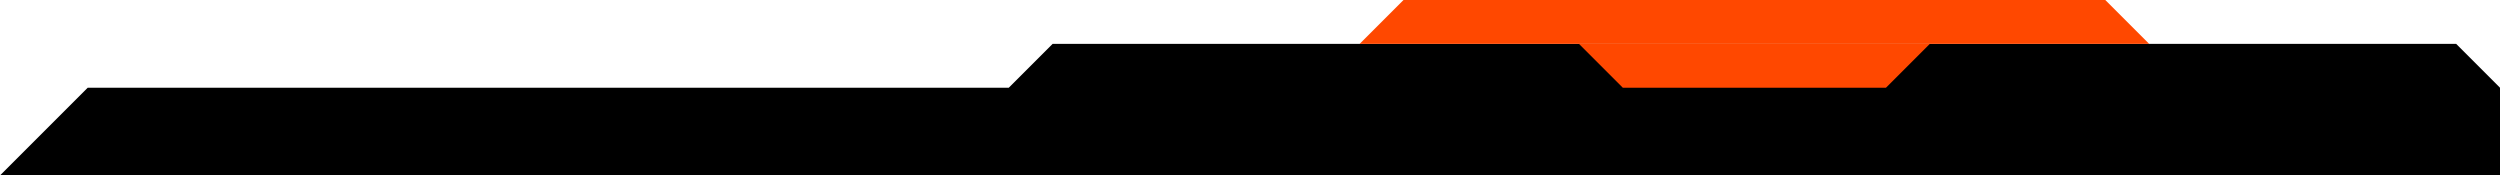
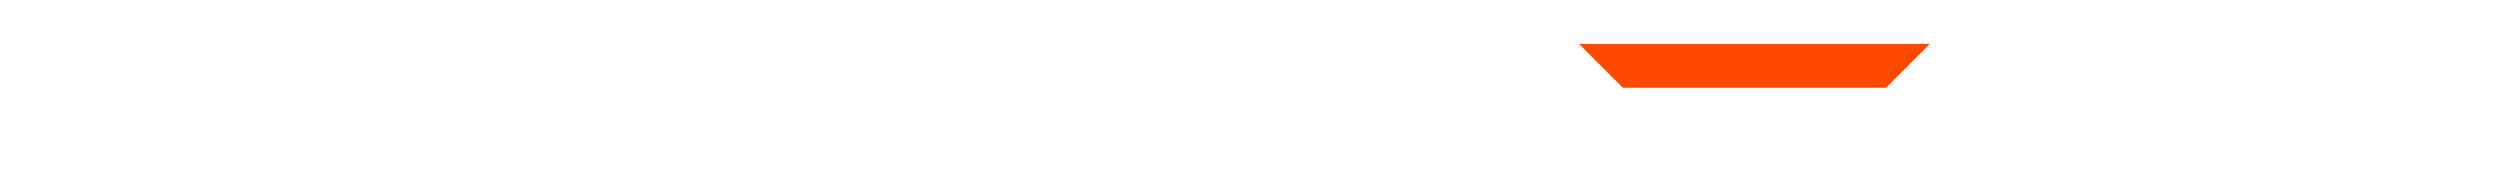
<svg xmlns="http://www.w3.org/2000/svg" width="1140" height="80" viewBox="0 0 1140 80" fill="none">
  <g filter="url(#filter0_bii_183_675)">
-     <path fill-rule="evenodd" clip-rule="evenodd" d="M0.001 80H1140V40L1120 20L480.001 20L460.001 40L1140 40H40.001L0.001 80Z" fill="black" />
-   </g>
-   <path d="M640.001 -8.74228e-07L620.001 20L980.001 20L960.001 -4.03357e-06L640.001 -8.74228e-07Z" fill="#FF4800" />
+     </g>
  <path d="M740.001 40L720.001 20L880.001 20L860.001 40L740.001 40Z" fill="#FF4800" />
  <defs>
    <filter id="filter0_bii_183_675" x="-31.556" y="-11.557" width="1203.11" height="123.114" filterUnits="userSpaceOnUse" color-interpolation-filters="sRGB">
      <feFlood flood-opacity="0" result="BackgroundImageFix" />
      <feGaussianBlur in="BackgroundImageFix" stdDeviation="15.779" />
      <feComposite in2="SourceAlpha" operator="in" result="effect1_backgroundBlur_183_675" />
      <feBlend mode="normal" in="SourceGraphic" in2="effect1_backgroundBlur_183_675" result="shape" />
      <feColorMatrix in="SourceAlpha" type="matrix" values="0 0 0 0 0 0 0 0 0 0 0 0 0 0 0 0 0 0 127 0" result="hardAlpha" />
      <feOffset />
      <feGaussianBlur stdDeviation="44.746" />
      <feComposite in2="hardAlpha" operator="arithmetic" k2="-1" k3="1" />
      <feColorMatrix type="matrix" values="0 0 0 0 1 0 0 0 0 0.282 0 0 0 0 0 0 0 0 1 0" />
      <feBlend mode="normal" in2="shape" result="effect2_innerShadow_183_675" />
      <feColorMatrix in="SourceAlpha" type="matrix" values="0 0 0 0 0 0 0 0 0 0 0 0 0 0 0 0 0 0 127 0" result="hardAlpha" />
      <feOffset />
      <feGaussianBlur stdDeviation="20.775" />
      <feComposite in2="hardAlpha" operator="arithmetic" k2="-1" k3="1" />
      <feColorMatrix type="matrix" values="0 0 0 0 1 0 0 0 0 0.282 0 0 0 0 0 0 0 0 1 0" />
      <feBlend mode="normal" in2="effect2_innerShadow_183_675" result="effect3_innerShadow_183_675" />
    </filter>
  </defs>
</svg>